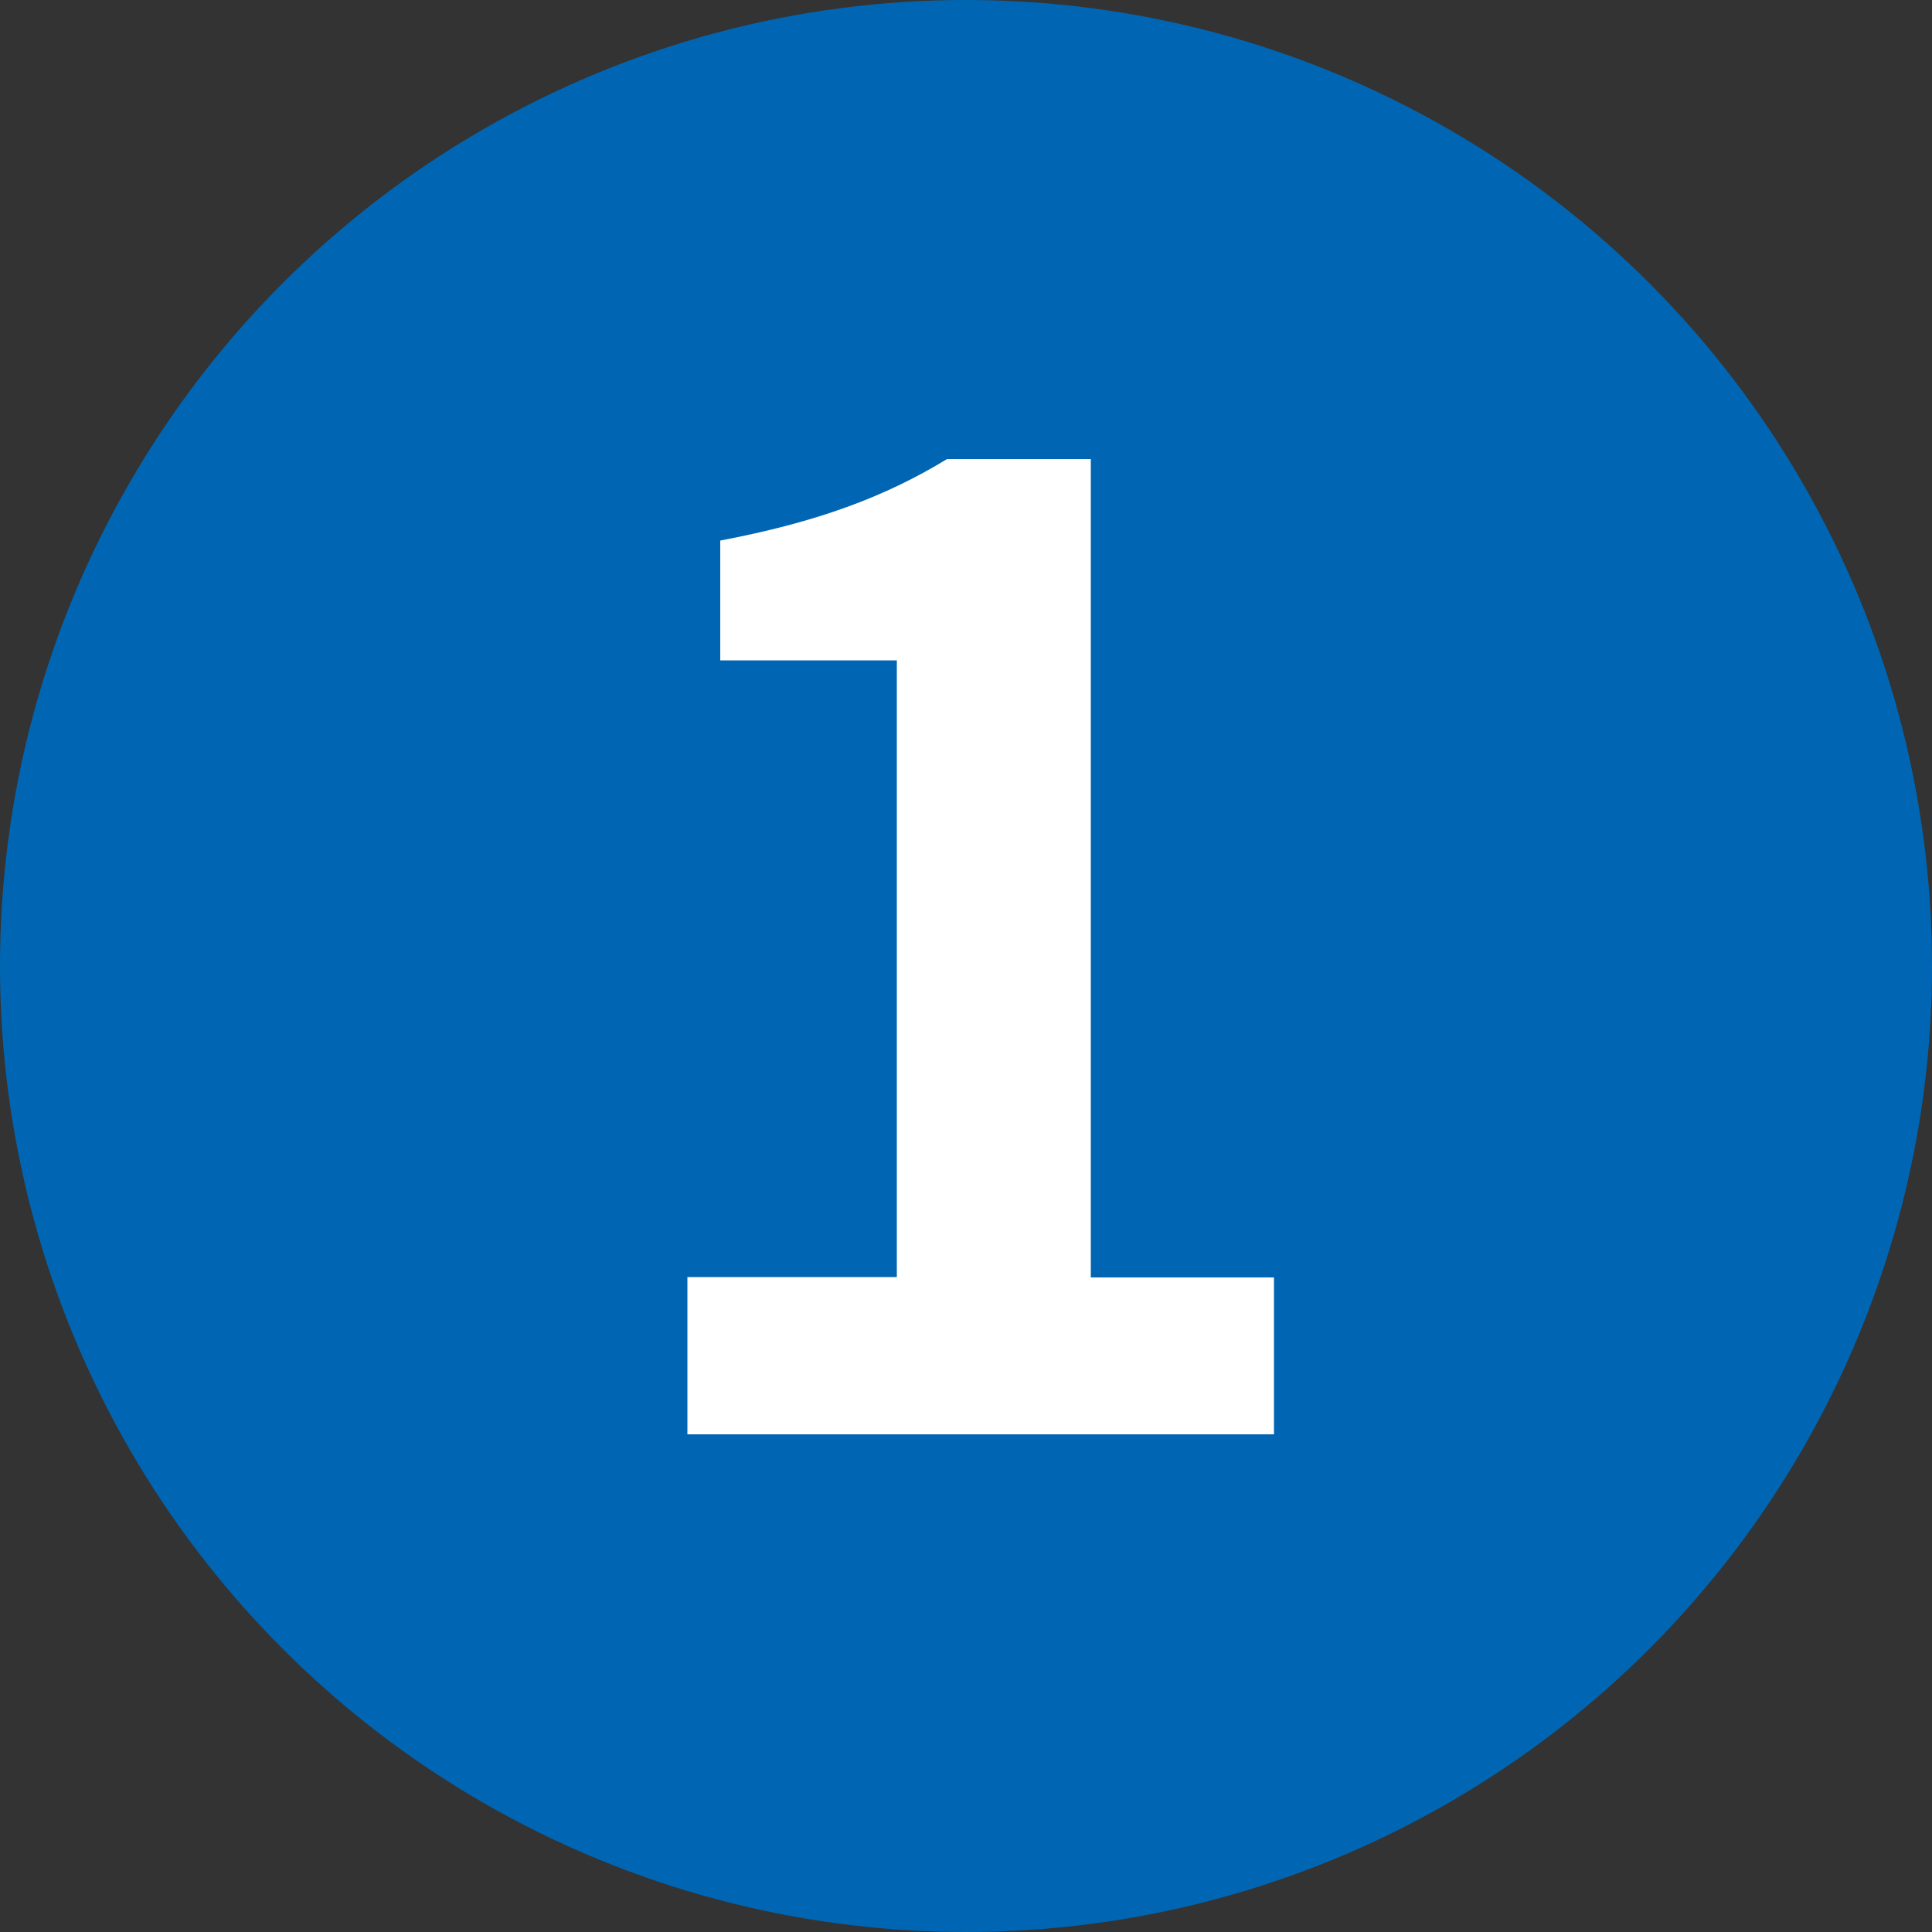
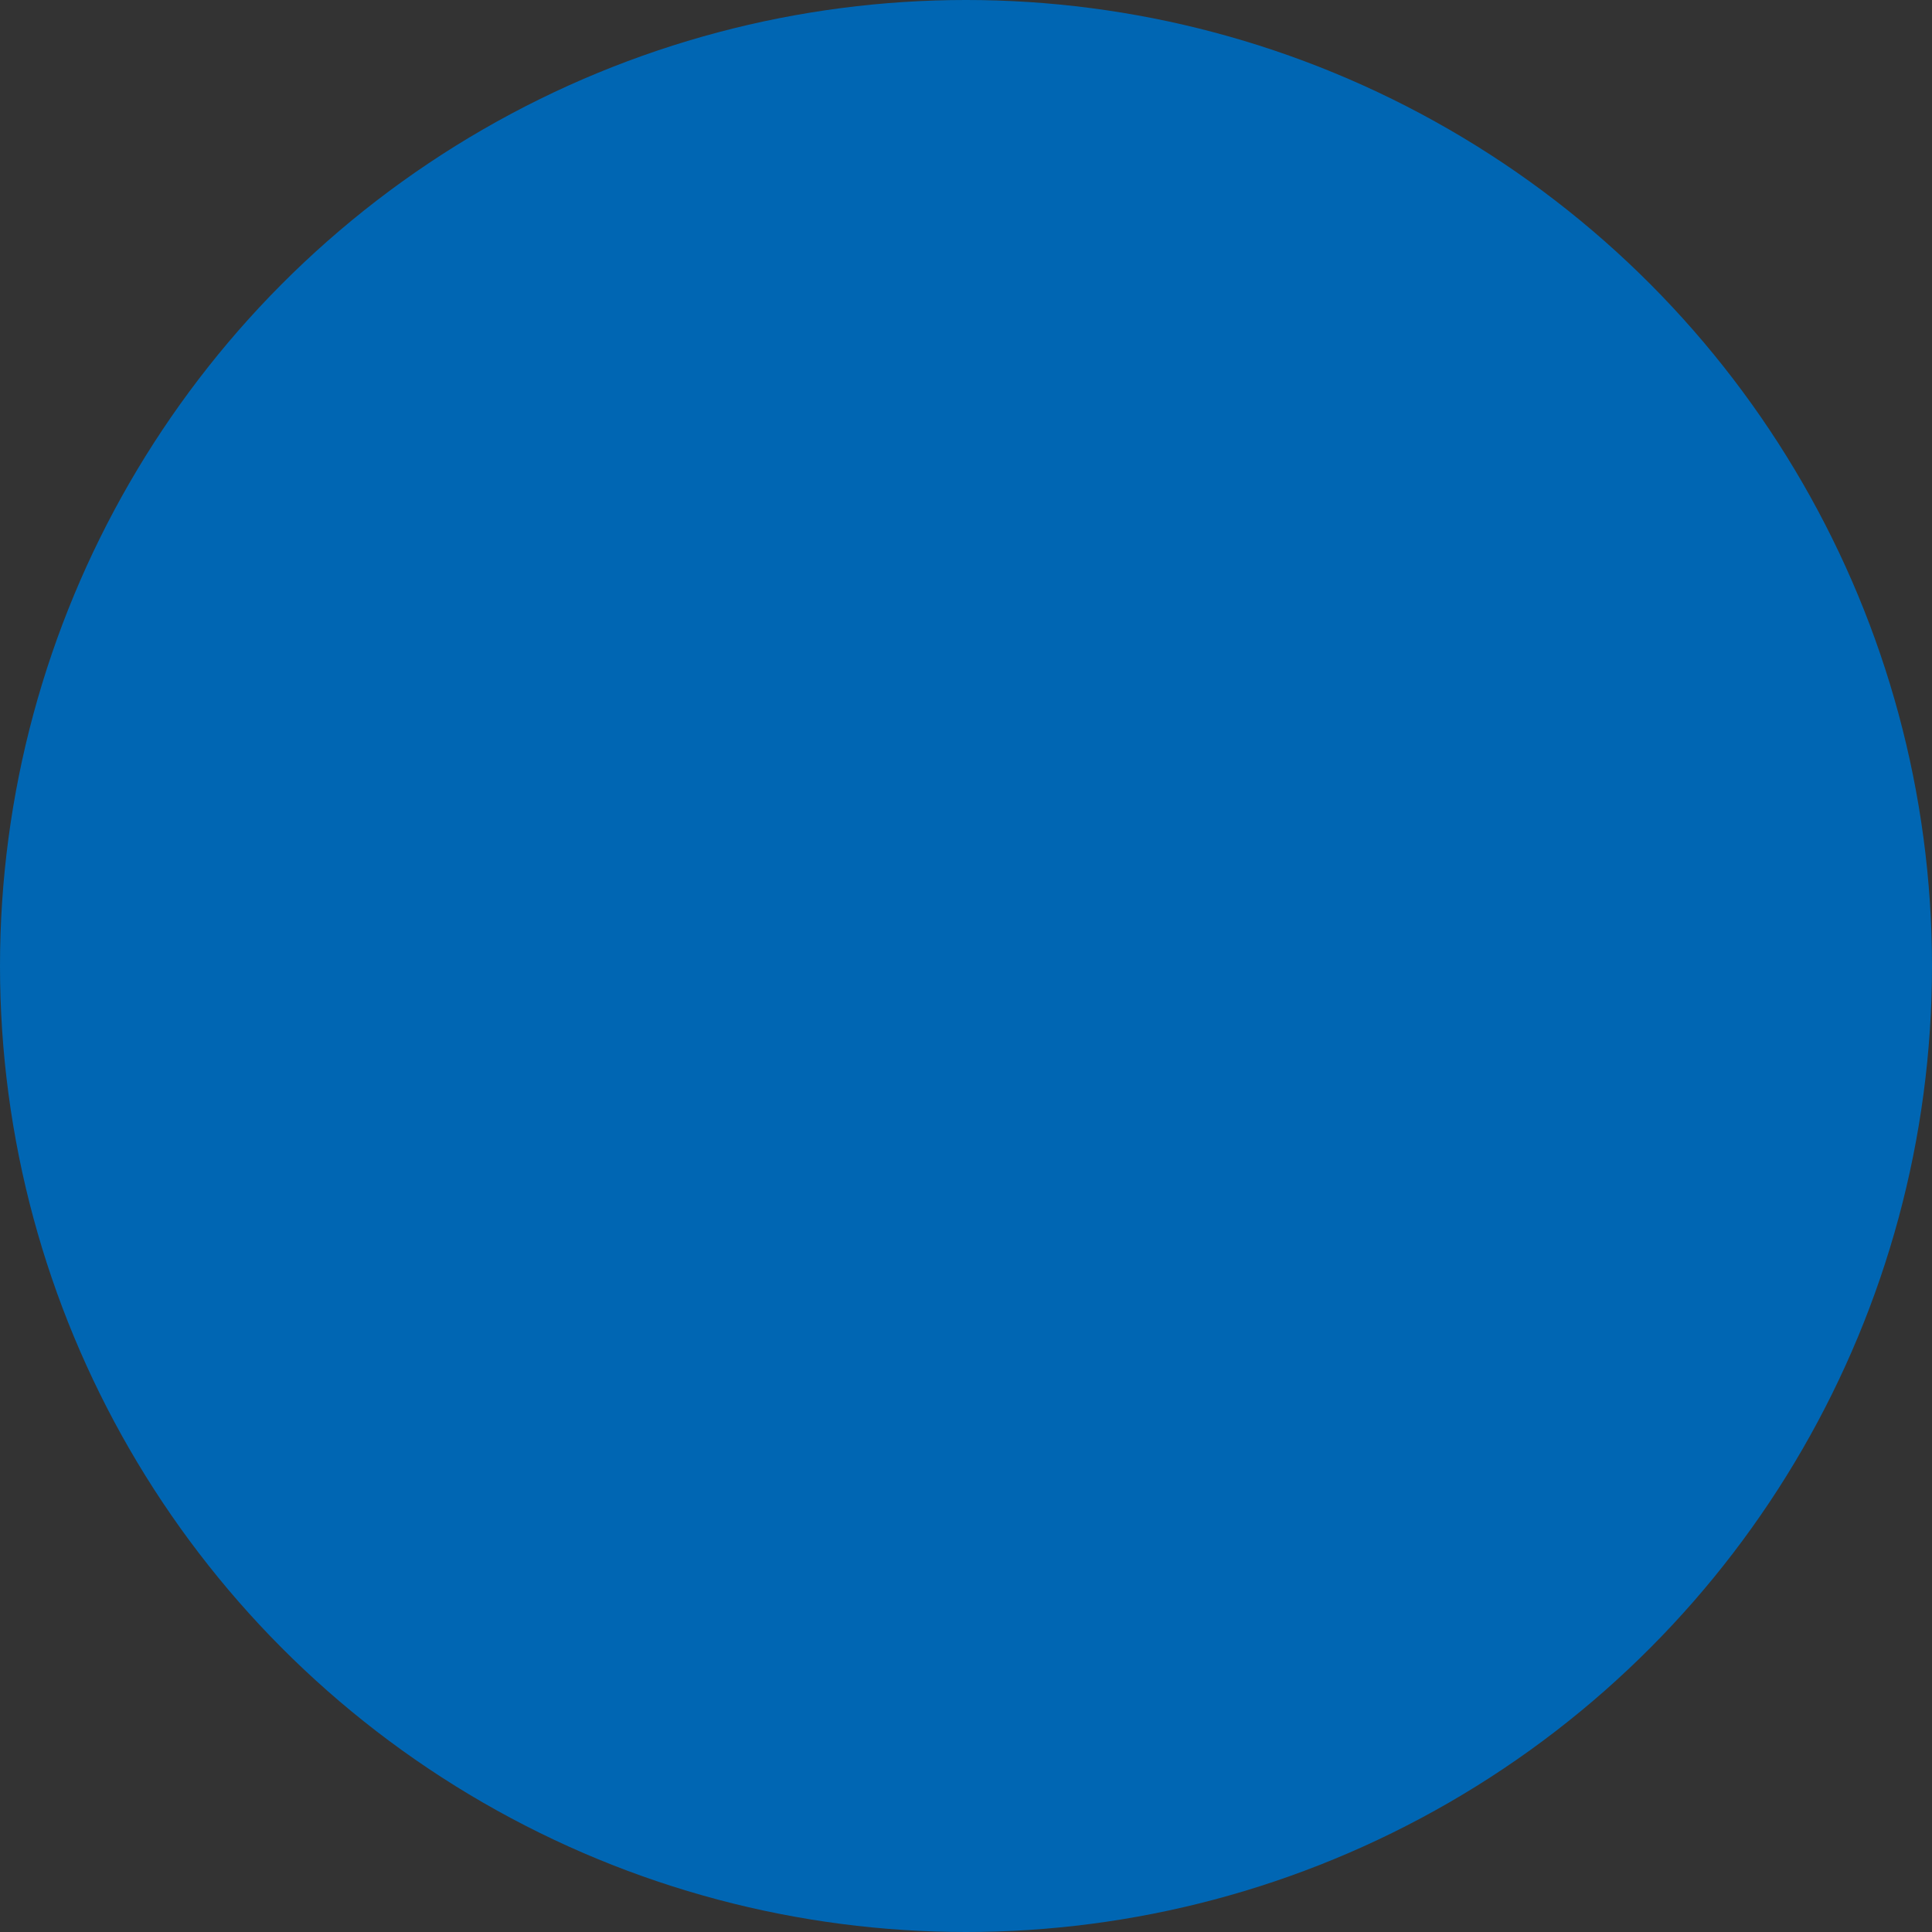
<svg xmlns="http://www.w3.org/2000/svg" id="_圖層_1" viewBox="0 0 50 50">
  <rect x="0" y="0" width="50" height="50" fill="#333333" stroke="none" />
  <defs>
    <style>.cls-1{fill:#0066b3;}.cls-2{fill:#fff;}</style>
  </defs>
  <circle class="cls-1" cx="25" cy="25" r="25" />
-   <path class="cls-2" d="M17.79,33.05h5.42v-15.96h-4.57v-3.1c2.52-.48,4.26-1.13,5.87-2.11h3.72v21.18h4.74v4.06h-15.18v-4.06Z" />
</svg>